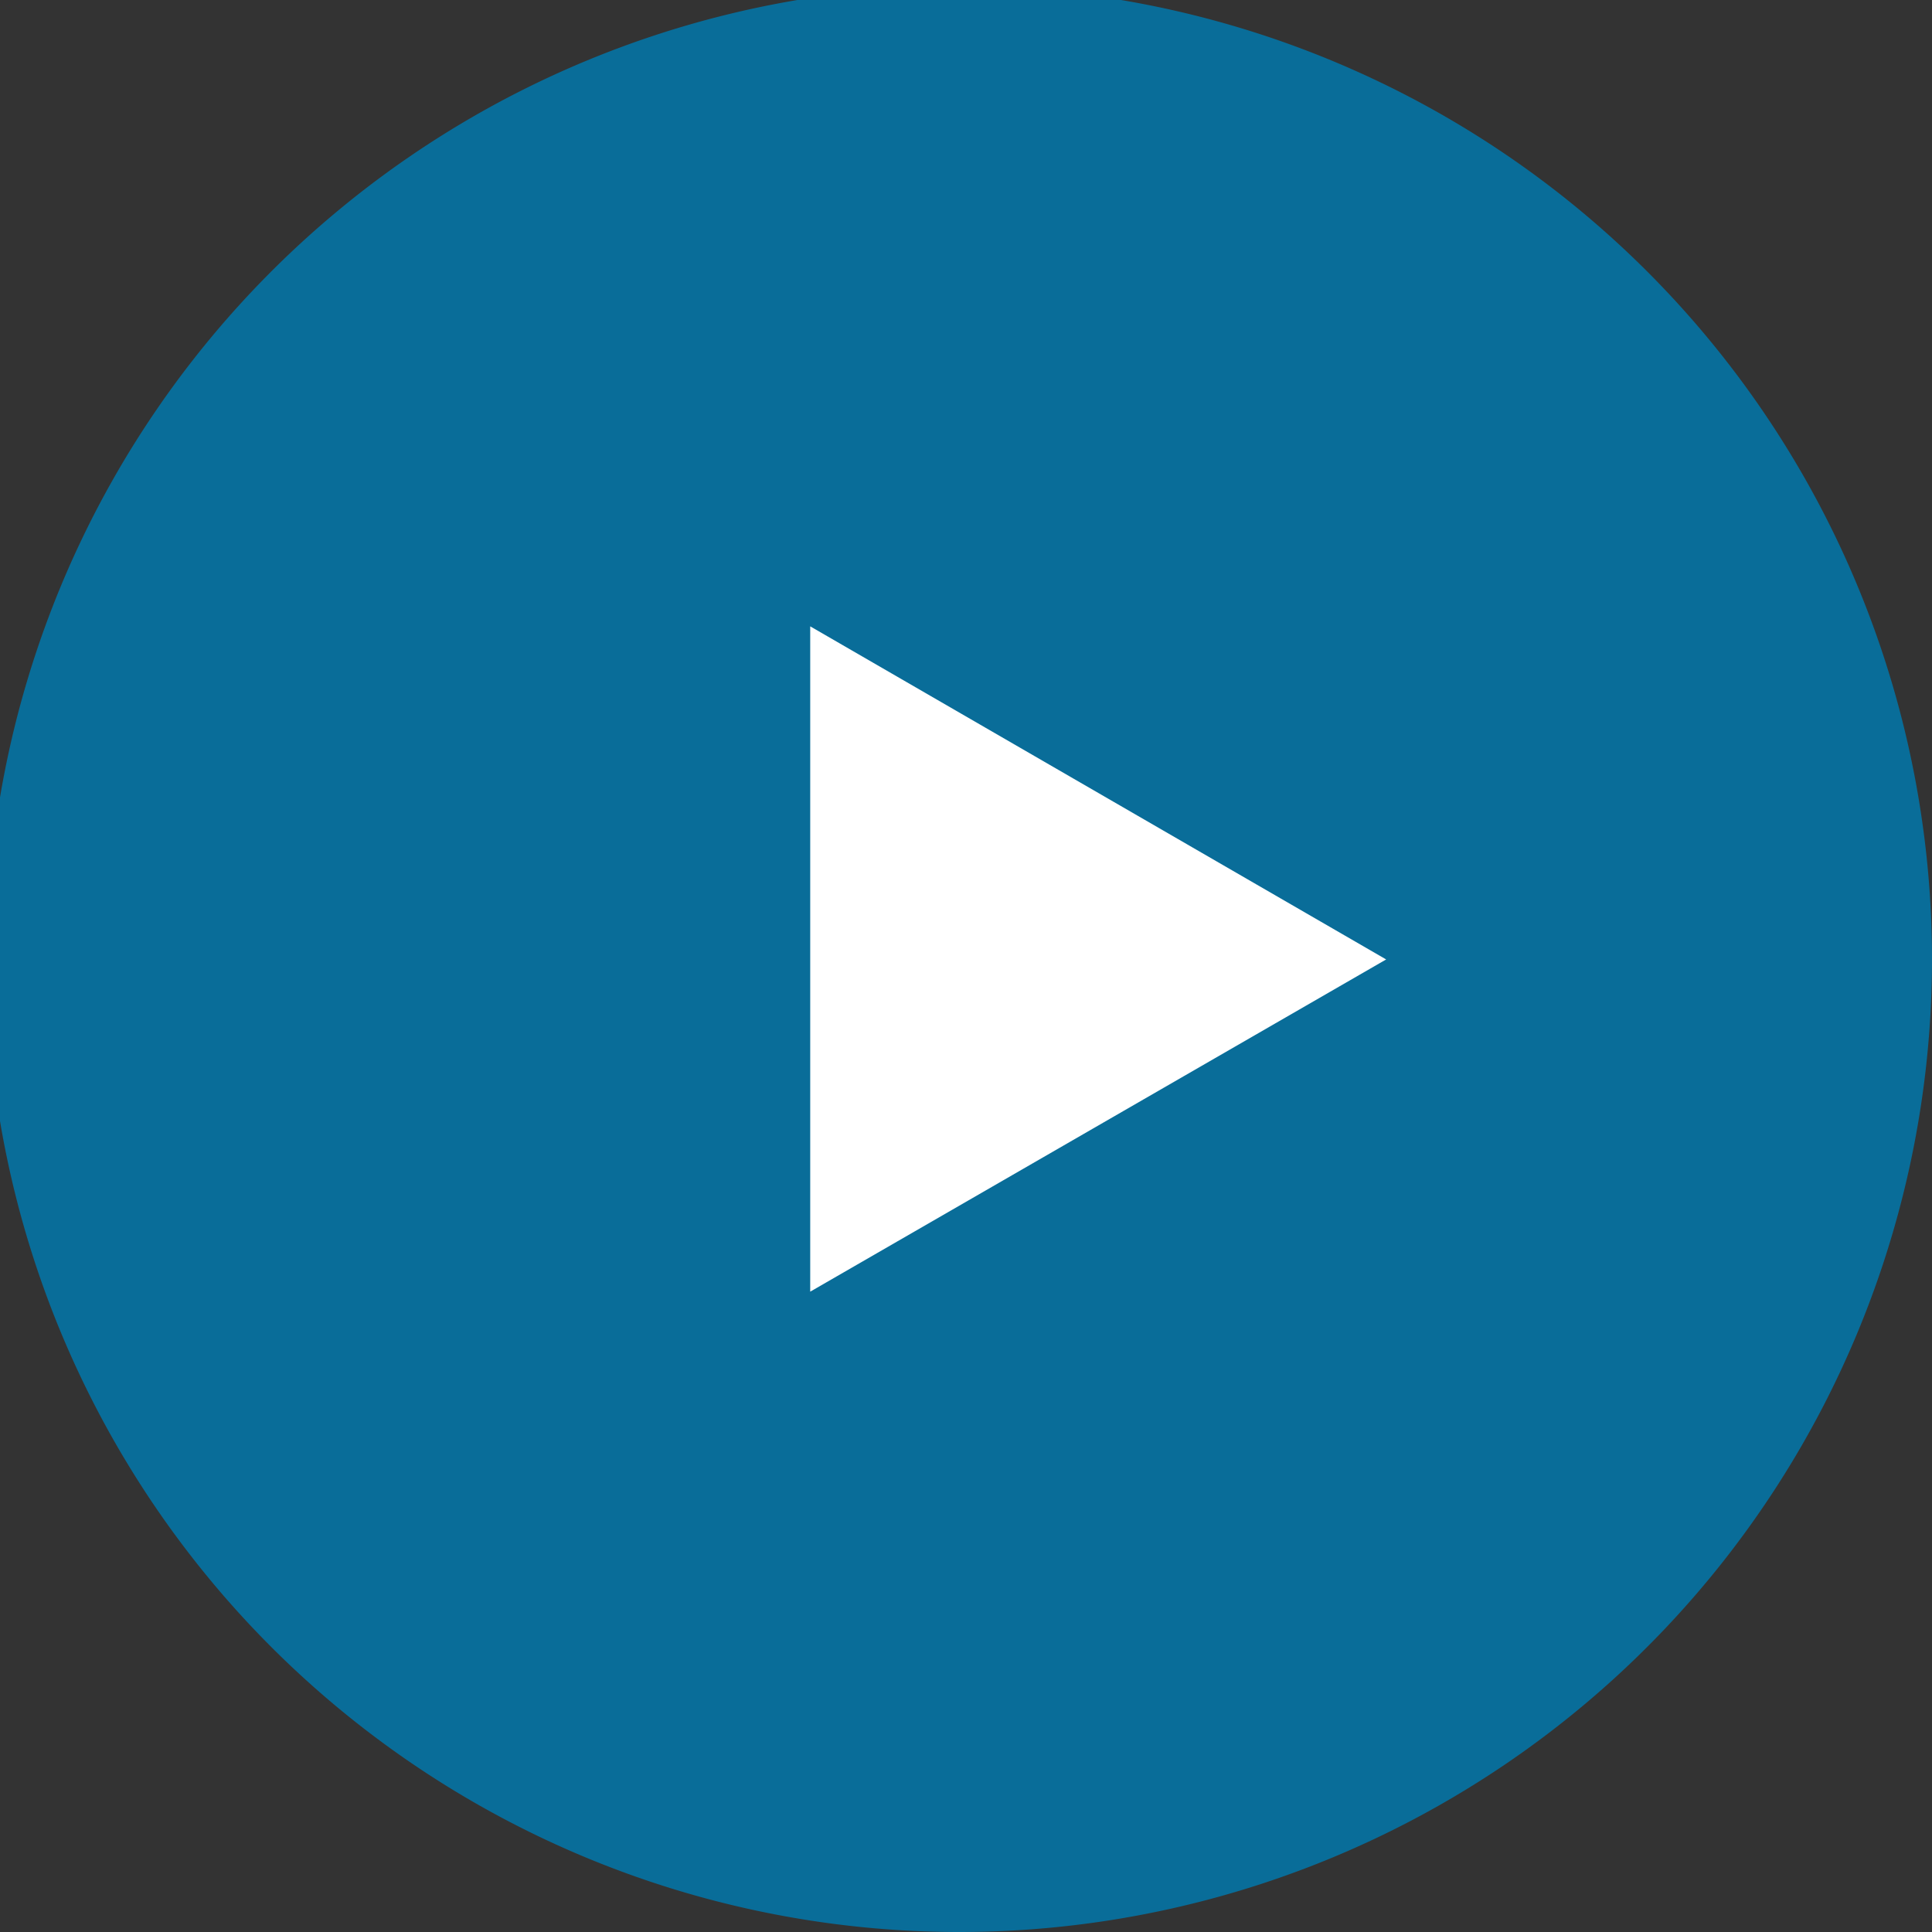
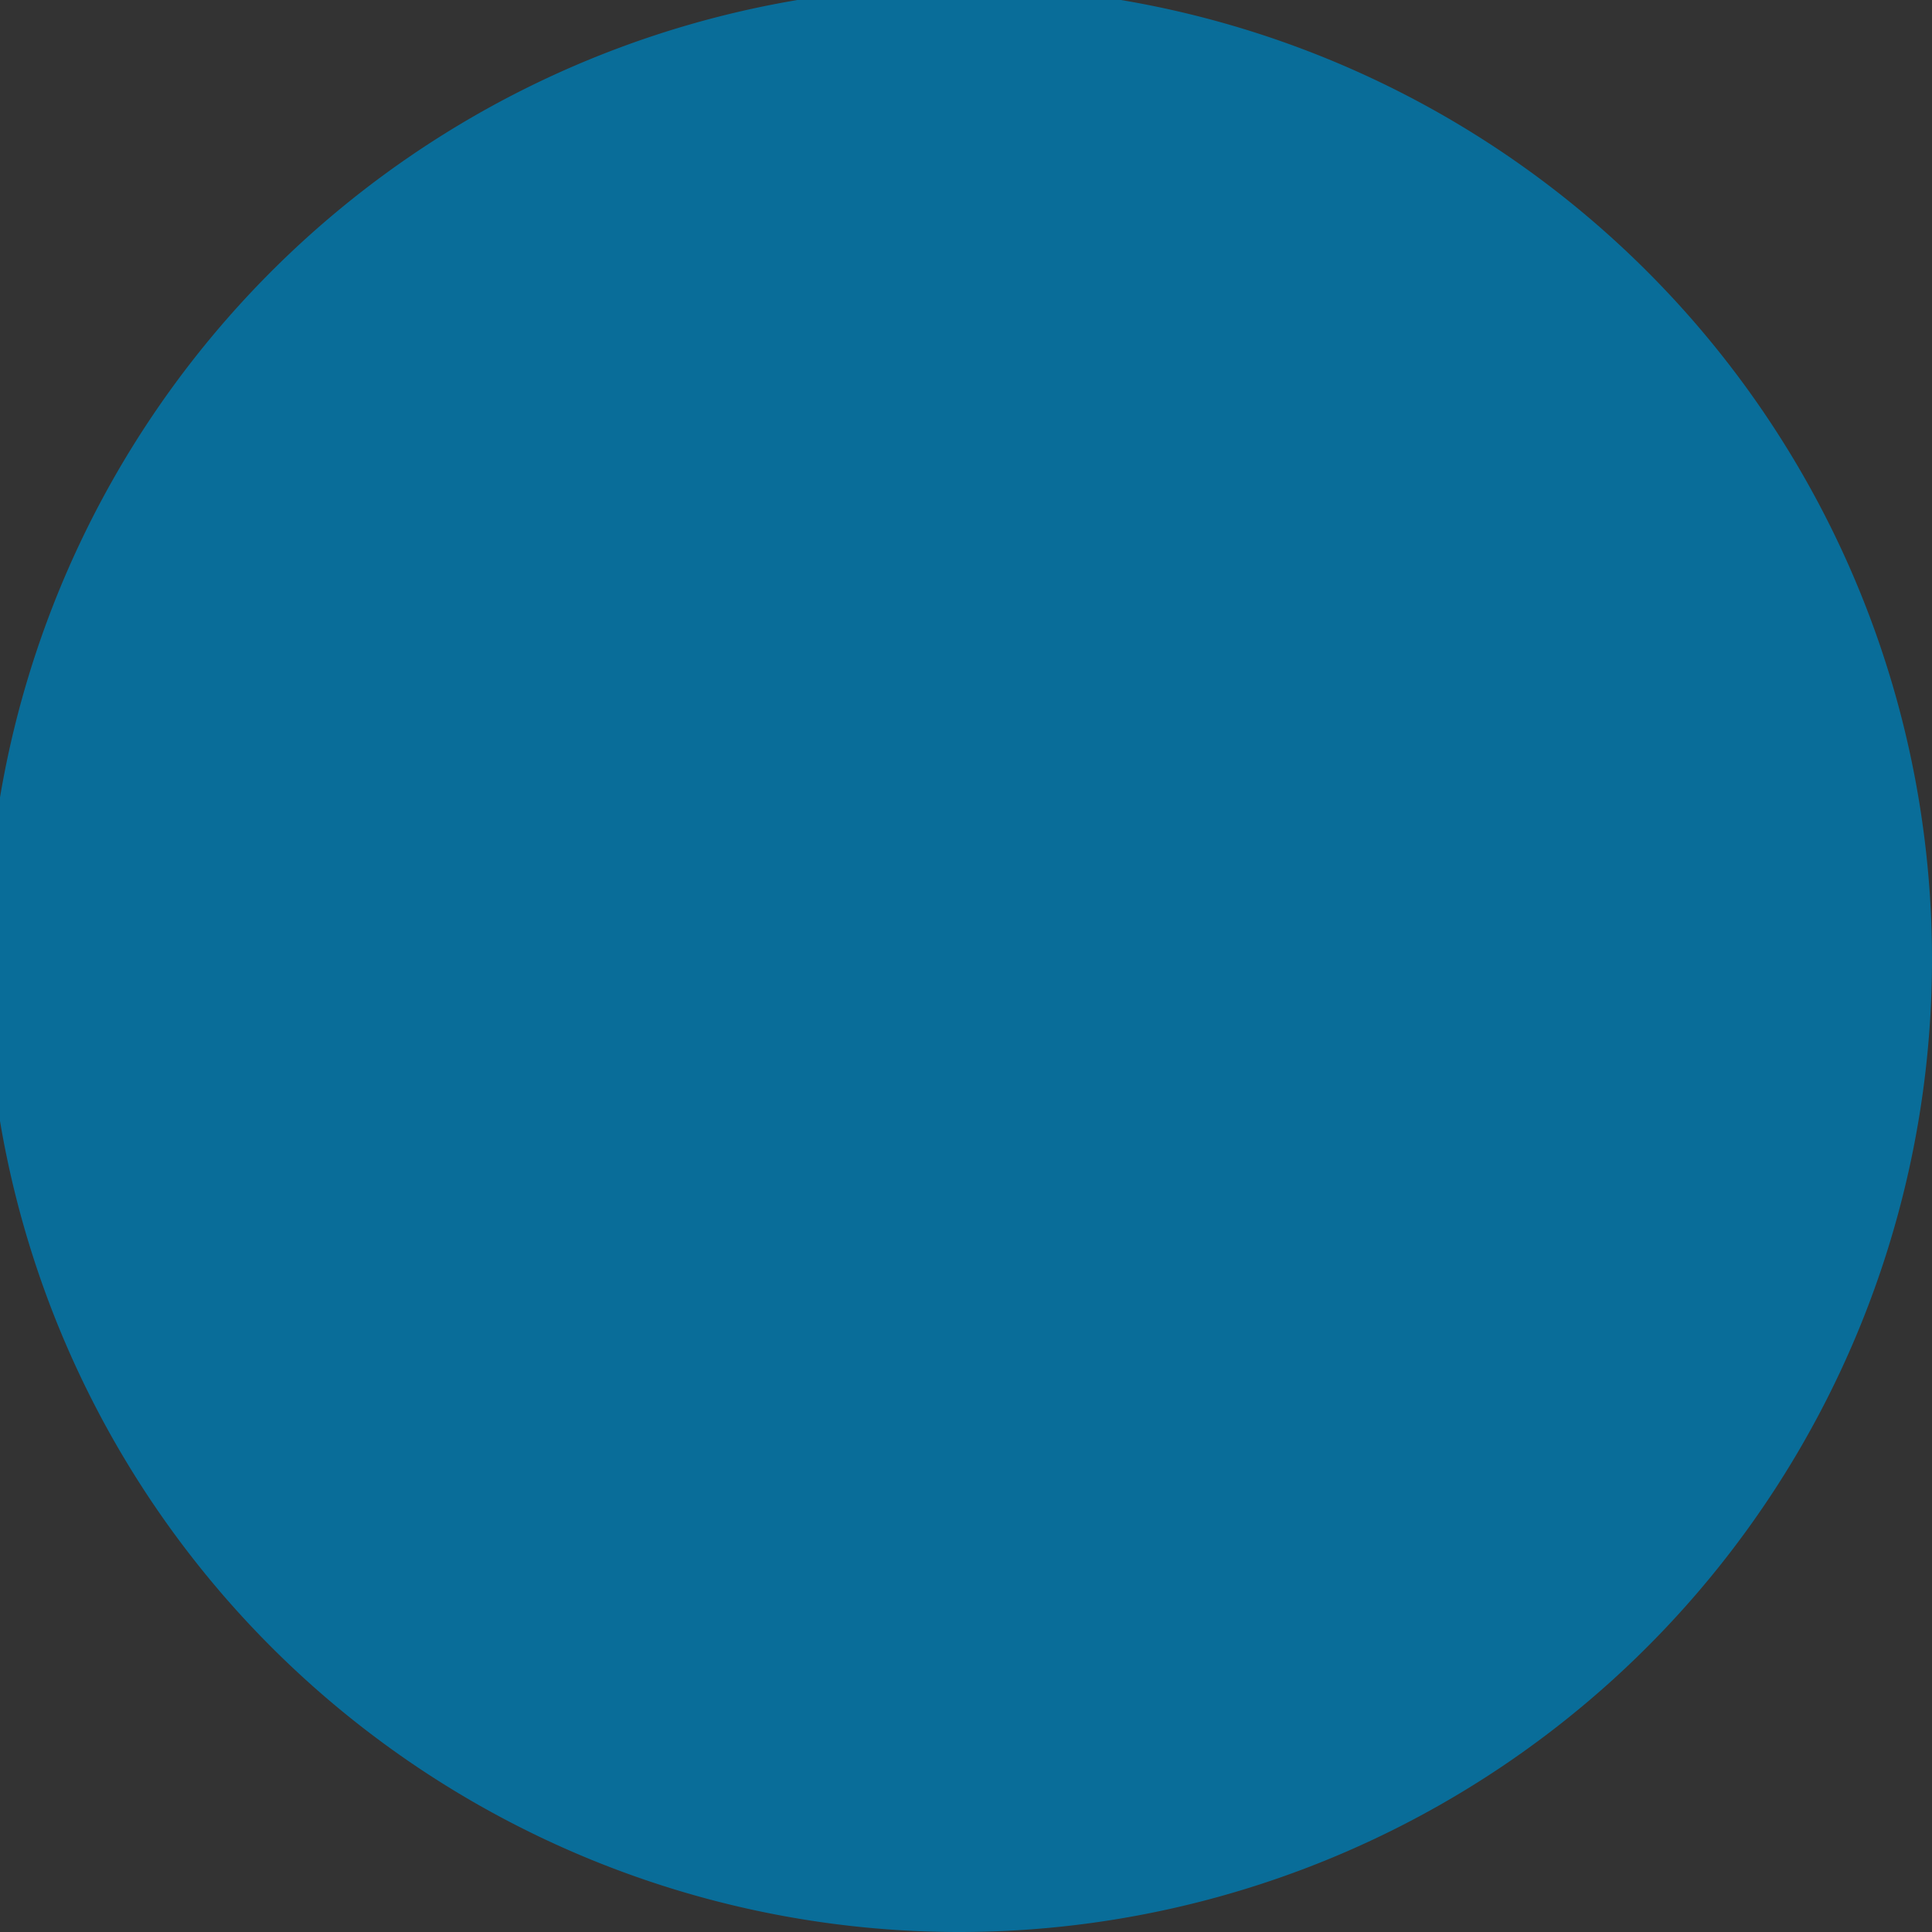
<svg xmlns="http://www.w3.org/2000/svg" width="17.4" height="17.4" viewBox="0 0 17.4 17.4">
  <rect x="0" y="0" width="17.4" height="17.4" fill="#333333" stroke="none" />
  <defs>
    <clipPath id="clip-path">
      <rect id="長方形_91" data-name="長方形 91" width="17.4" height="17.4" fill="none" />
    </clipPath>
  </defs>
  <g id="グループ_9" data-name="グループ 9" transform="translate(17.4 17.4) rotate(180)">
    <g id="グループ_6" data-name="グループ 6" clip-path="url(#clip-path)">
      <path id="パス_17" data-name="パス 17" d="M17.522,8.761A8.761,8.761,0,1,1,8.761,0a8.761,8.761,0,0,1,8.761,8.761" fill="#096d99" />
-       <path id="パス_18" data-name="パス 18" d="M3.928,7.6,9.115,10.6V4.608Z" transform="translate(0.988 1.159)" fill="#fff" />
    </g>
  </g>
</svg>